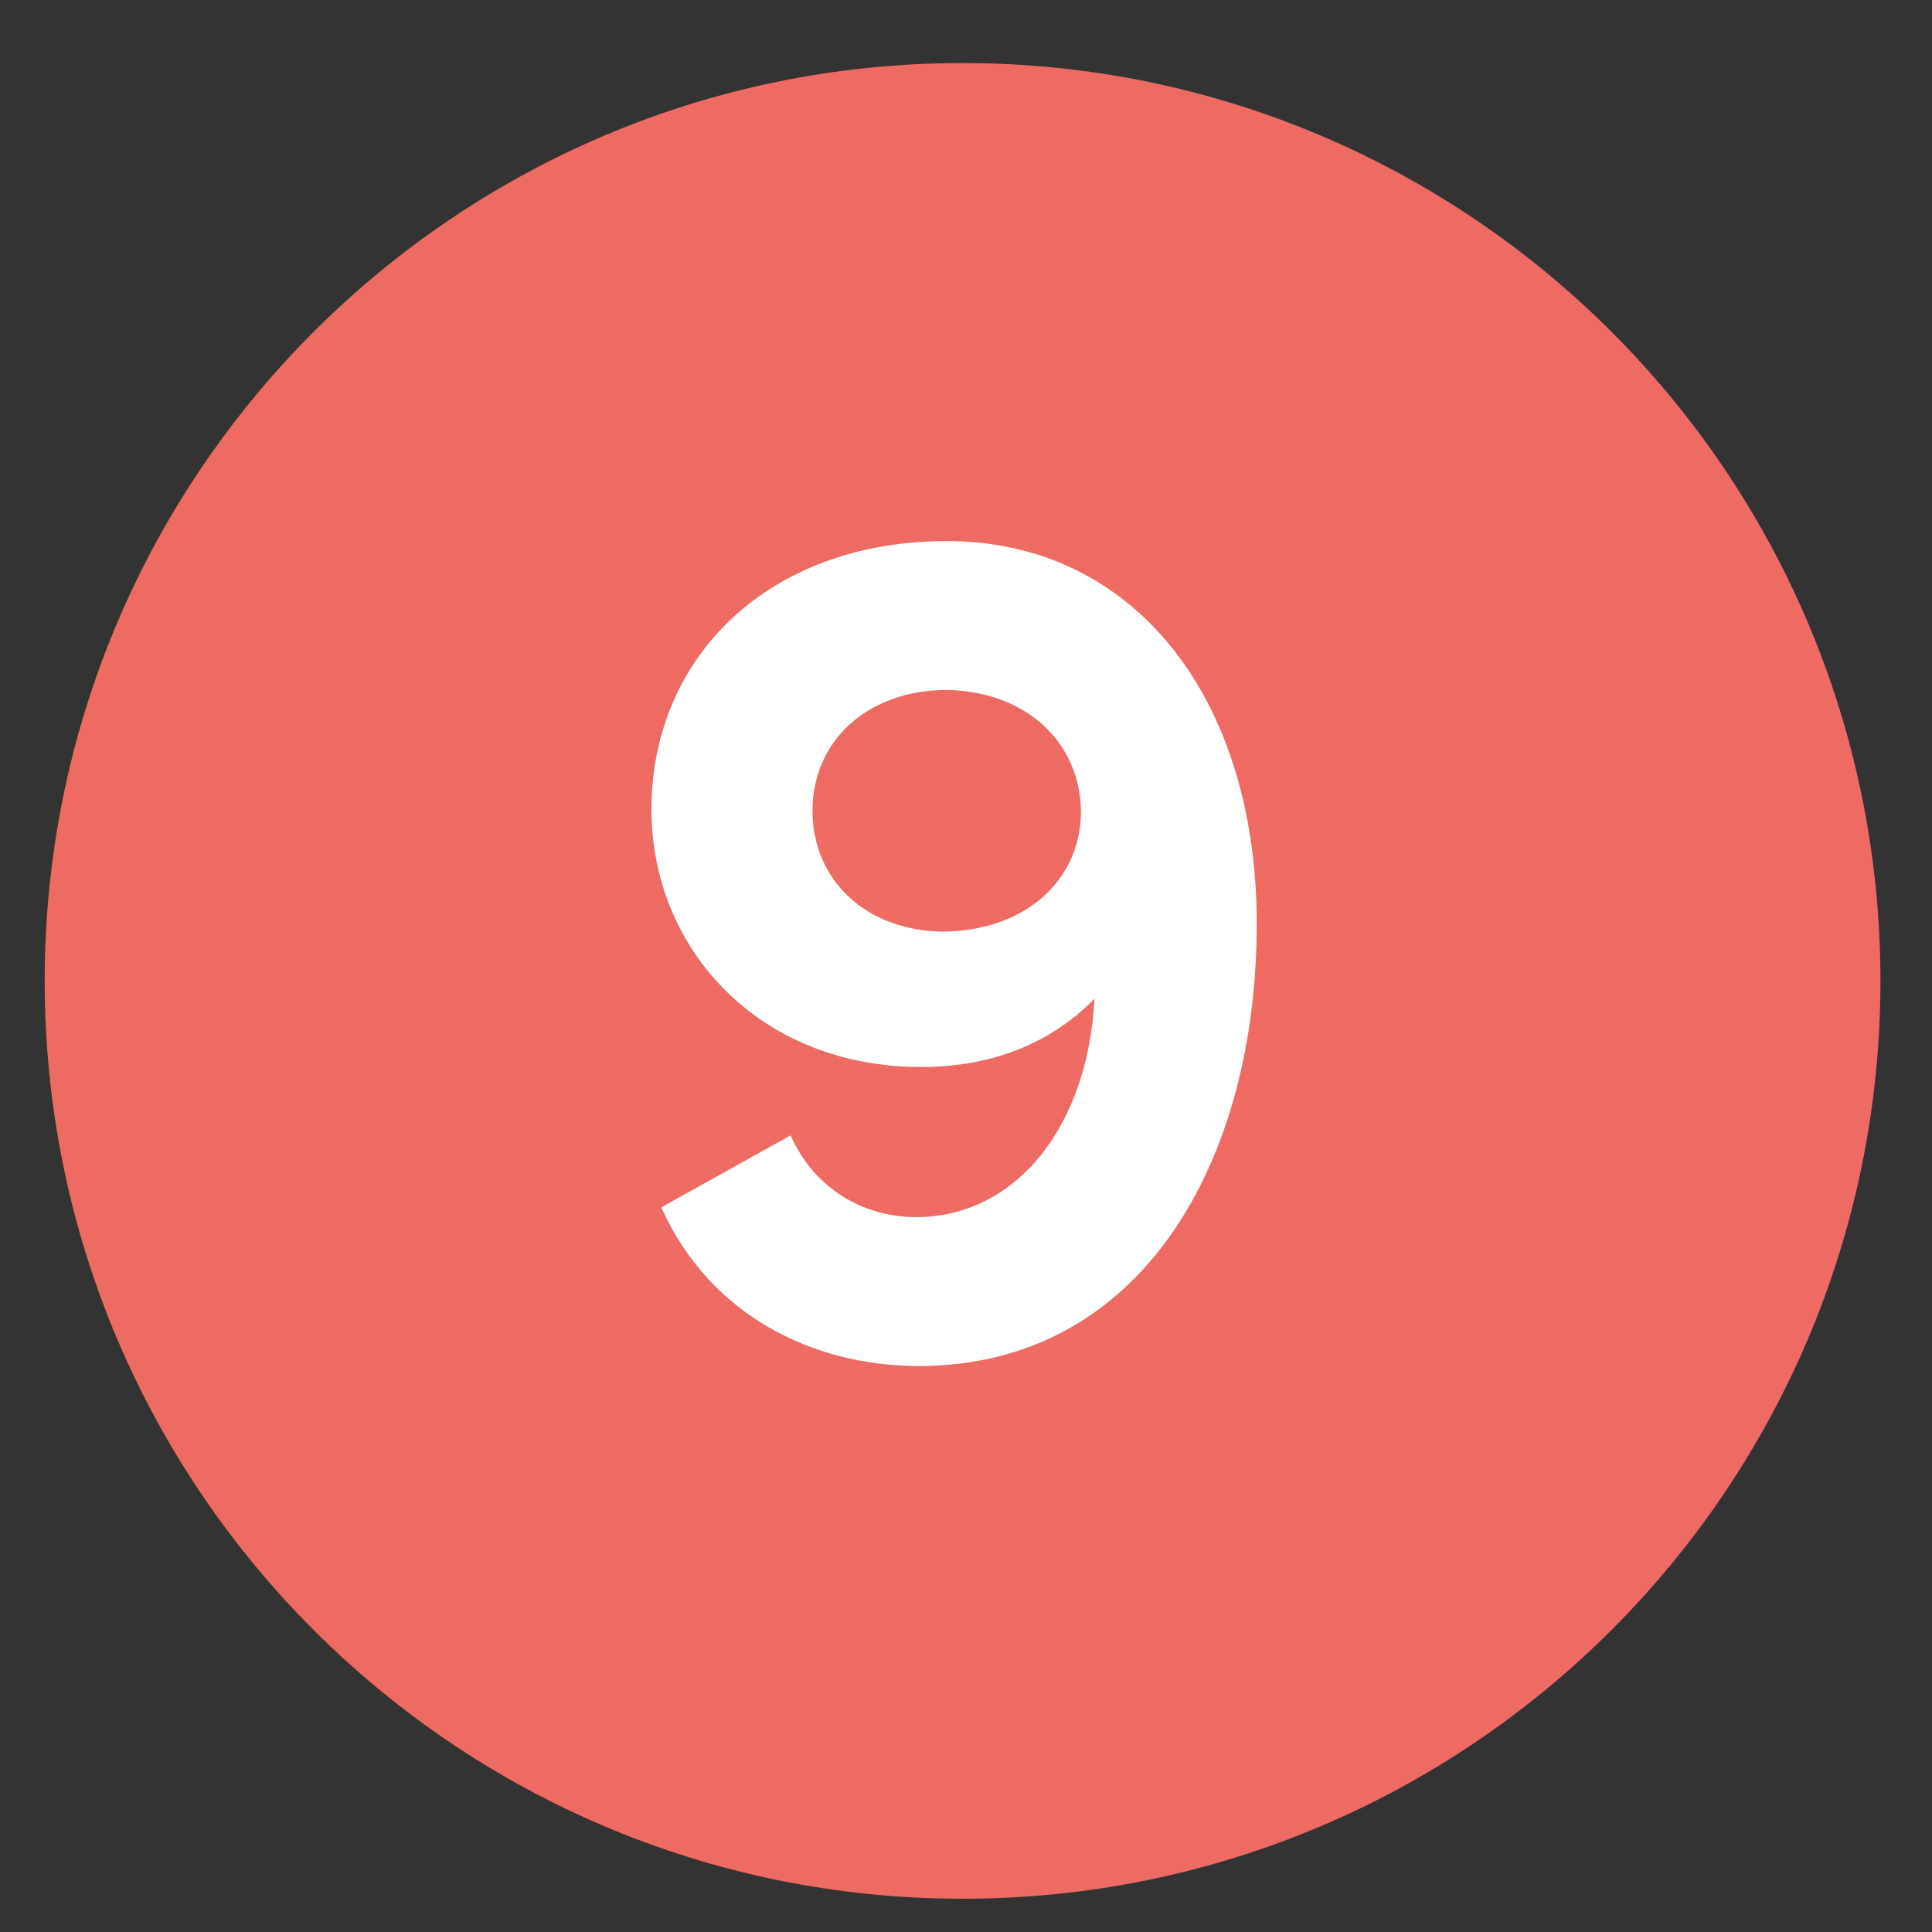
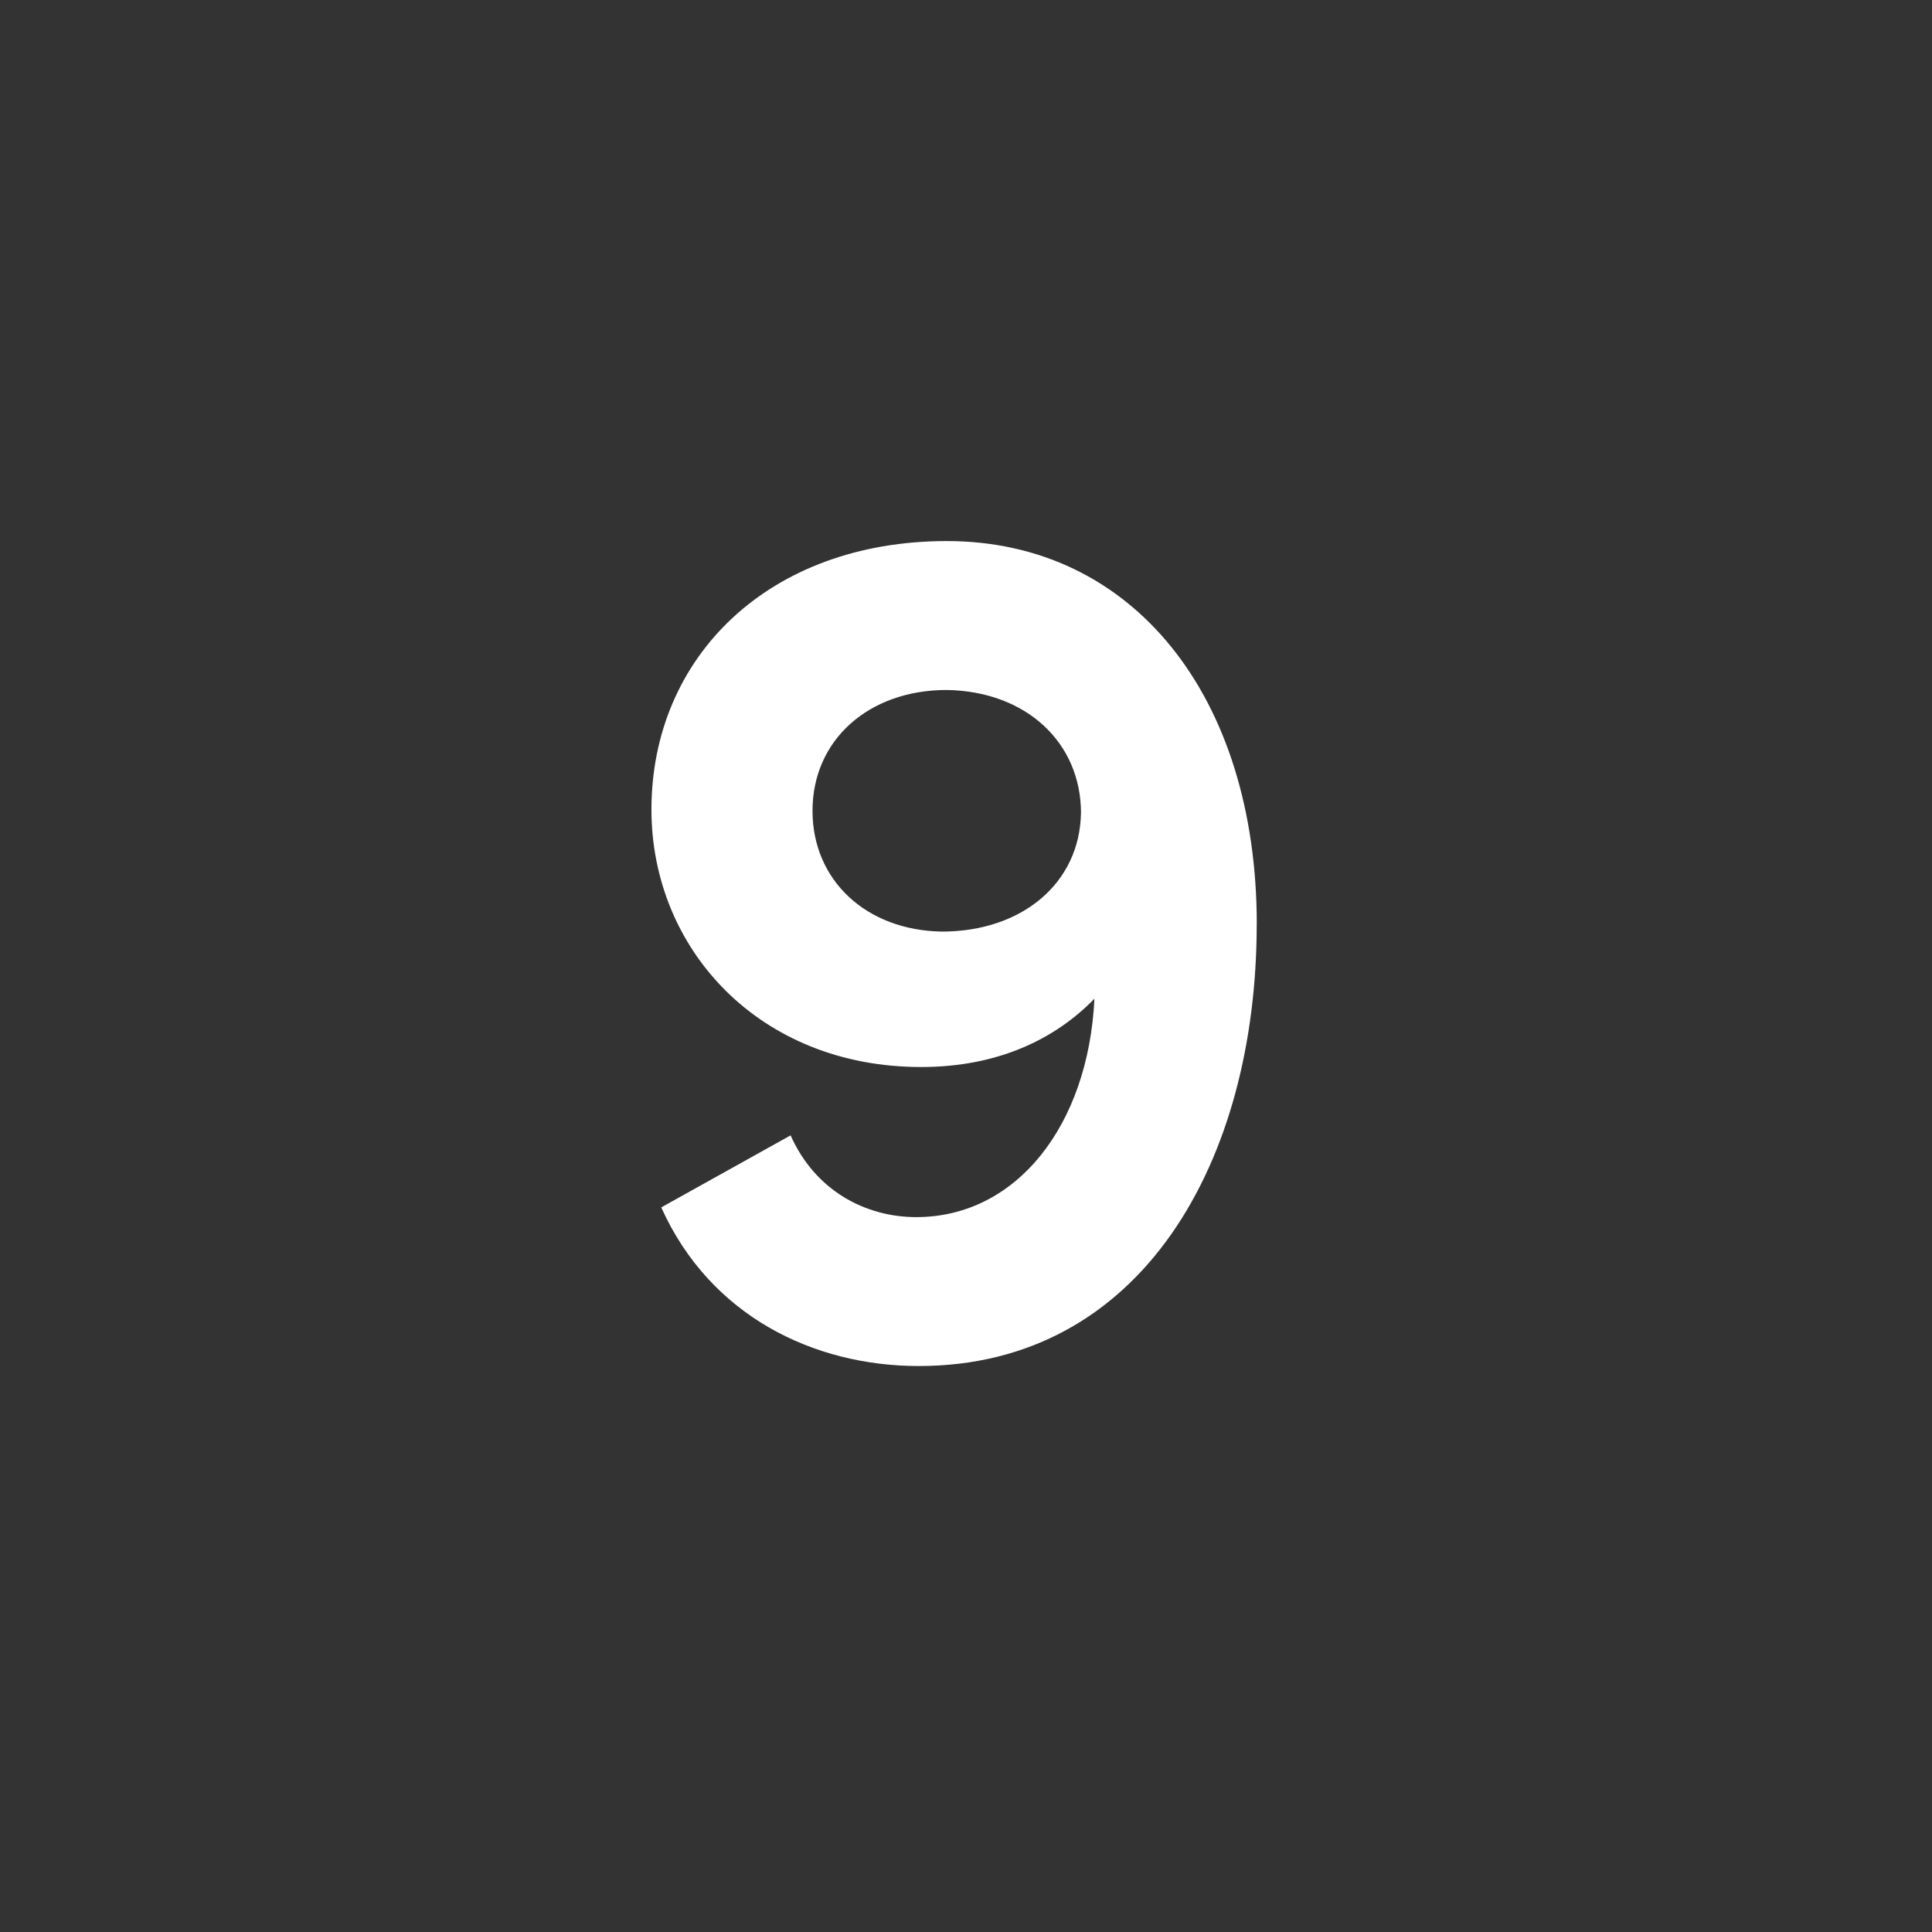
<svg xmlns="http://www.w3.org/2000/svg" id="Ebene_1" viewBox="0 0 38 38">
  <rect x="0" y="0" width="38" height="38" fill="#333333" stroke="none" />
  <defs>
    <style>.cls-1{fill:#fff;}.cls-1,.cls-2{stroke-width:0px;}.cls-2{fill:#ed6b62;}</style>
  </defs>
-   <path class="cls-2" d="m18.933,37.346c9.97,0,18.053-8.083,18.053-18.053S28.903,1.24,18.933,1.24.879,9.323.879,19.293s8.083,18.053,18.053,18.053" />
  <path class="cls-1" d="m24.718,18.179c0,4.657-2.256,8.689-6.648,8.689-2.064,0-4.104-.984-5.064-3.12l2.544-1.417c.48,1.08,1.464,1.608,2.472,1.608,1.968,0,3.384-1.8,3.504-4.296-.768.792-1.896,1.344-3.408,1.344-3.192,0-5.305-2.329-5.305-5.064,0-3,2.305-5.281,5.809-5.281,3.672,0,6.097,3.072,6.097,7.537Zm-3.456-2.184c0-1.392-1.081-2.4-2.641-2.424-1.536,0-2.64.984-2.64,2.376,0,1.368,1.056,2.352,2.544,2.376,1.584,0,2.712-.96,2.736-2.328Z" />
</svg>